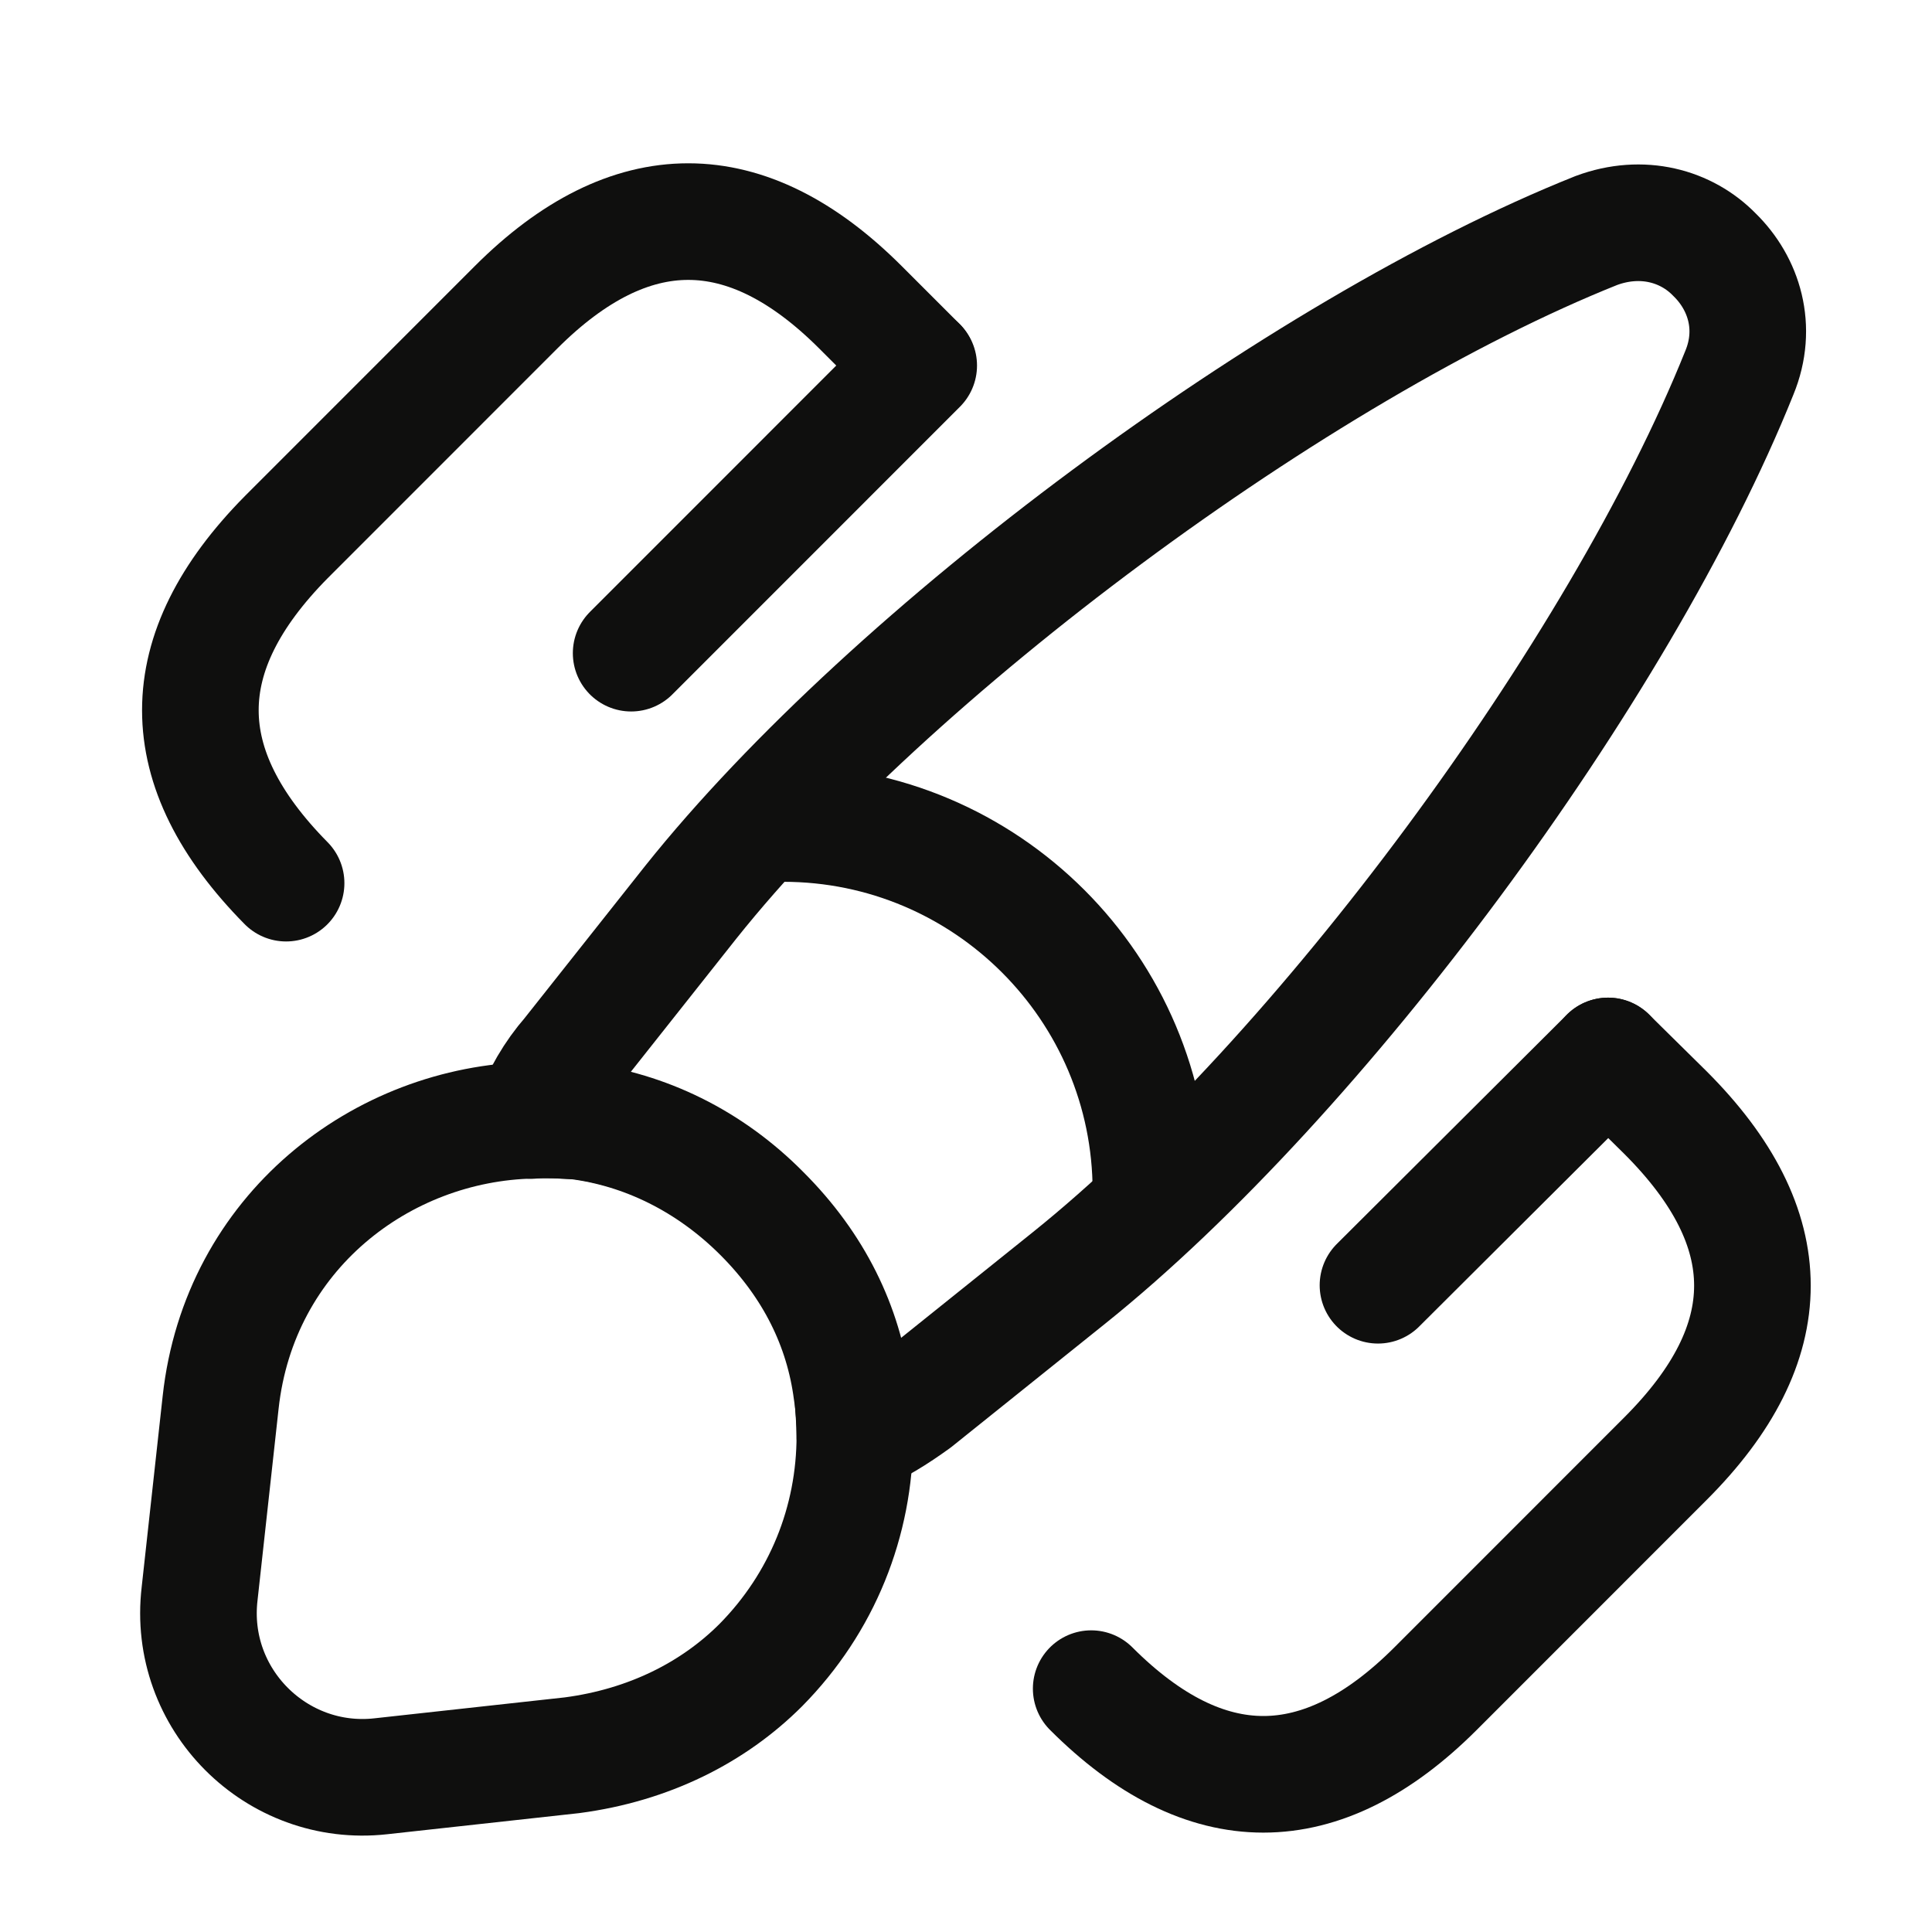
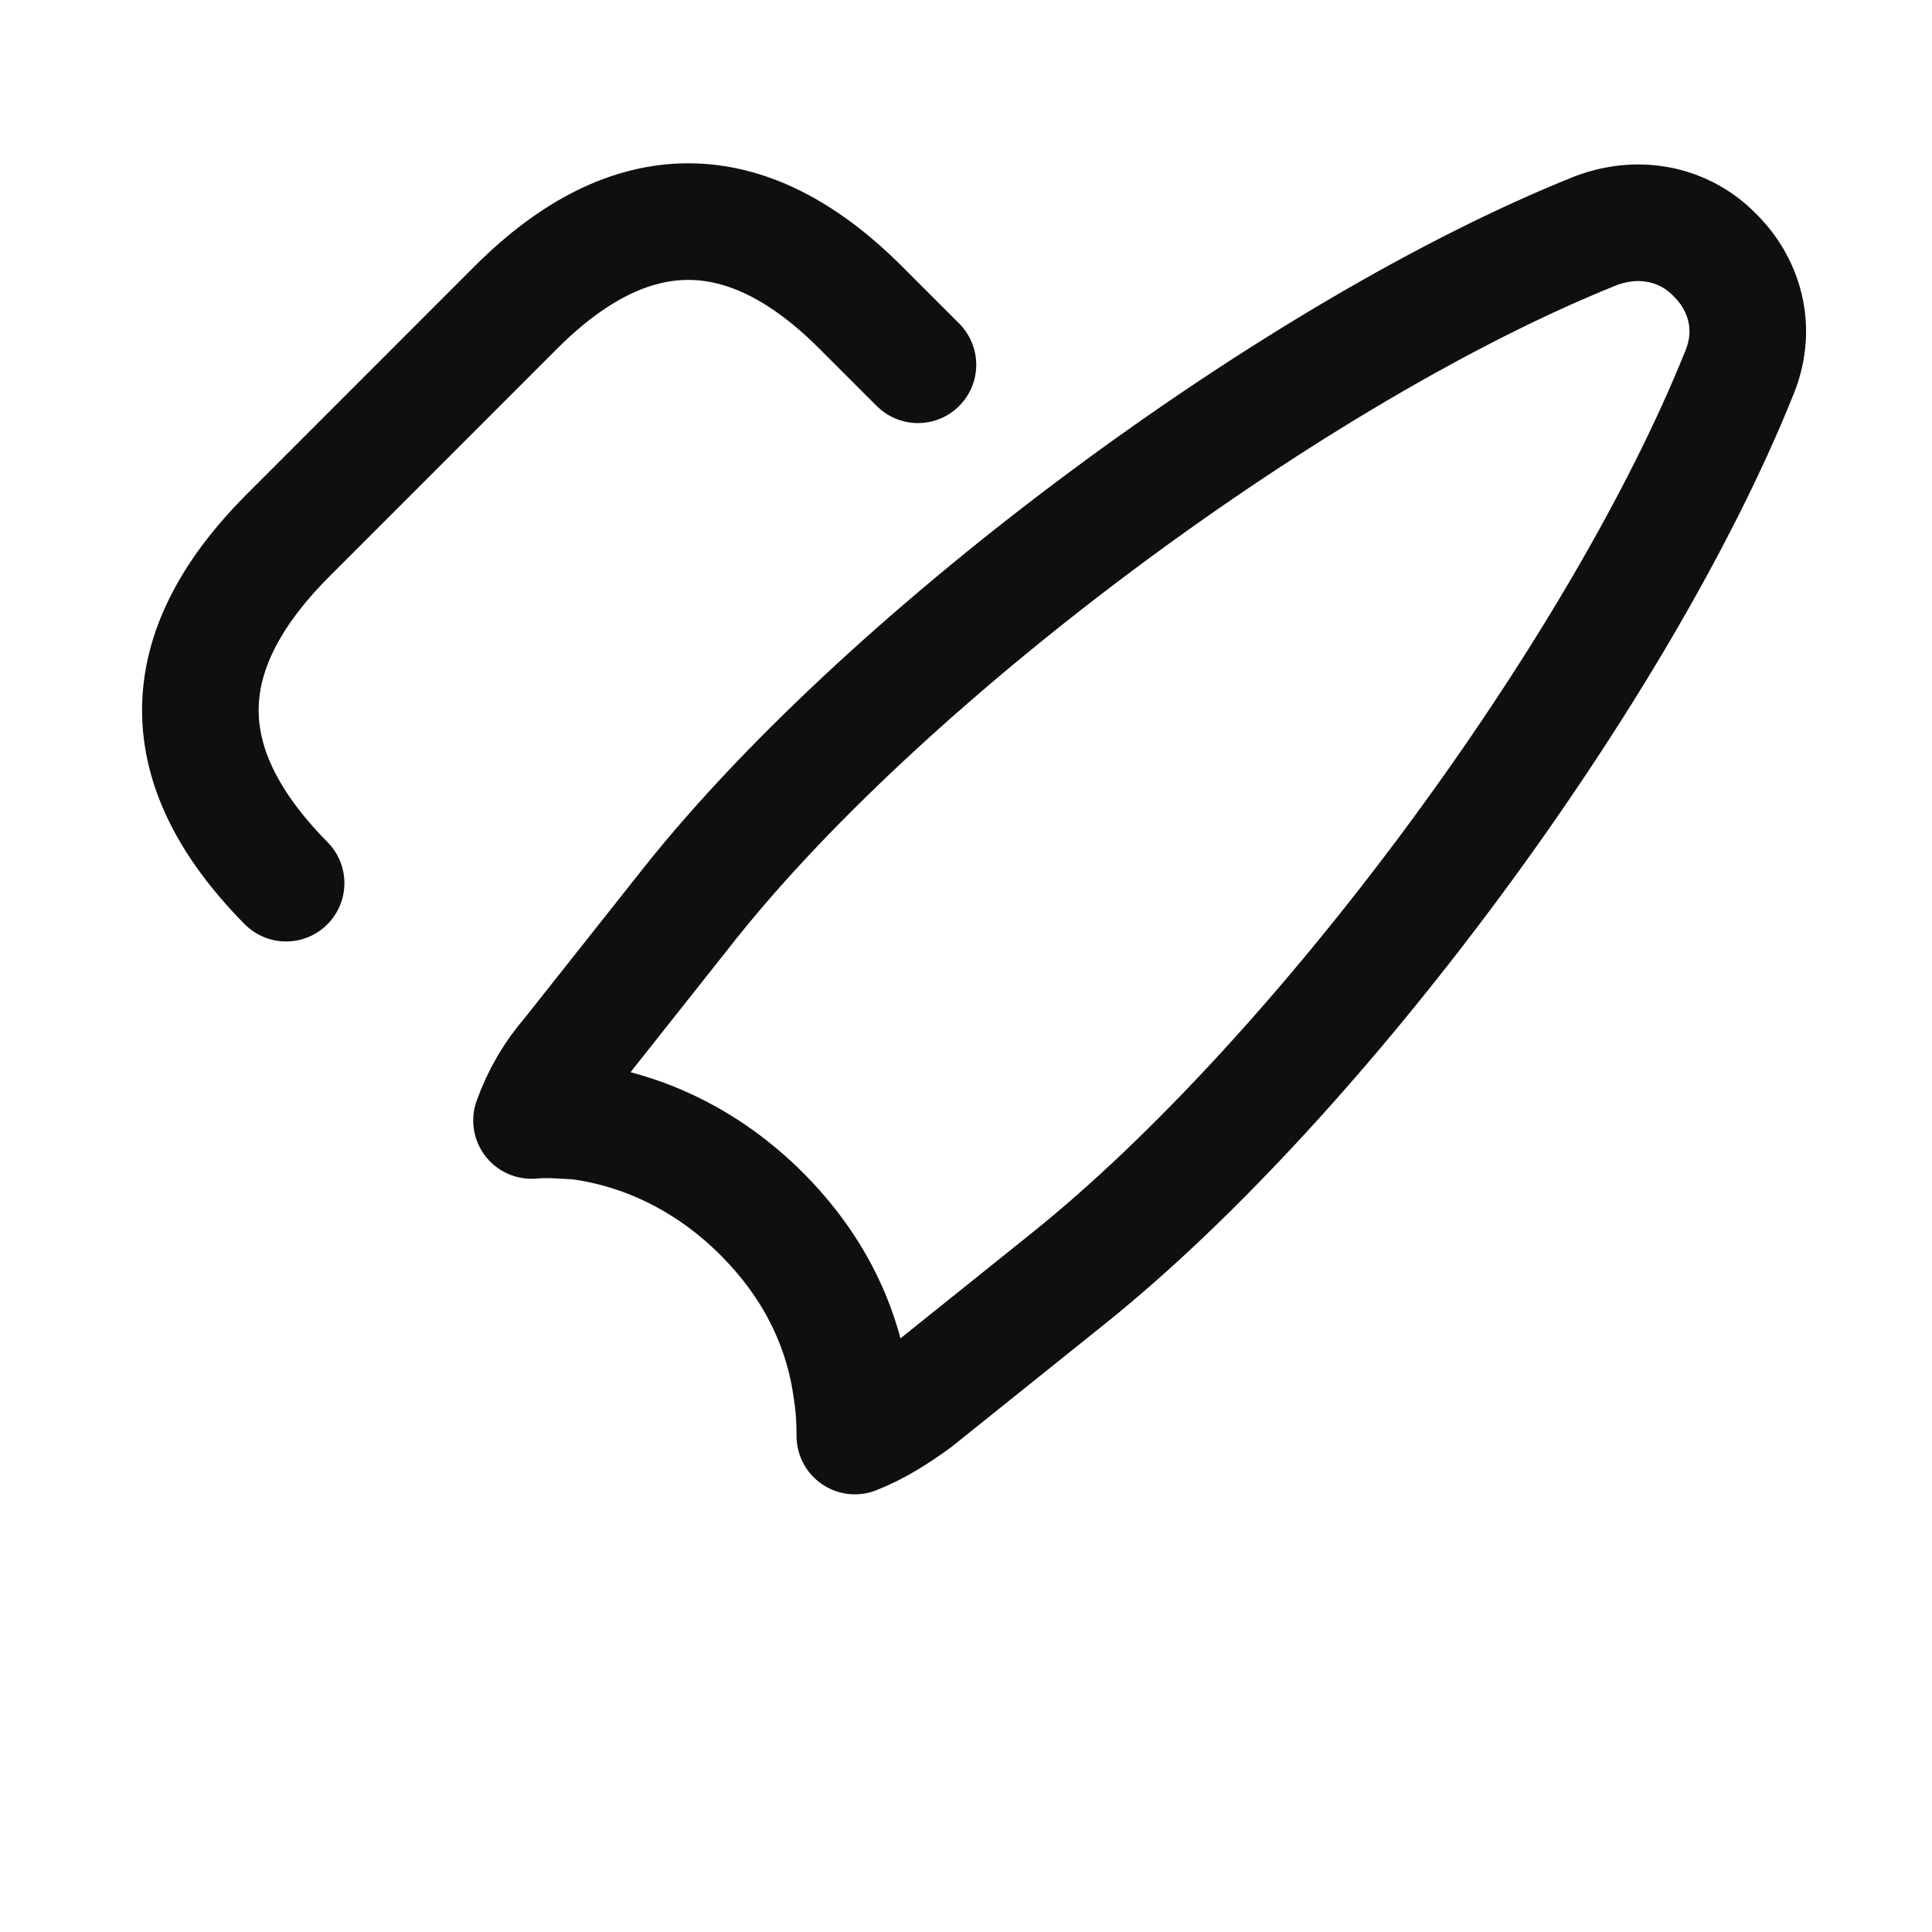
<svg xmlns="http://www.w3.org/2000/svg" width="25" height="25" viewBox="0 0 25 25" fill="none">
  <path d="M22.507 4.824C20.958 8.686 17.076 13.936 13.827 16.541L11.846 18.13C11.595 18.311 11.343 18.472 11.062 18.582C11.062 18.401 11.052 18.2 11.021 18.009C10.911 17.164 10.529 16.38 9.855 15.706C9.171 15.022 8.336 14.62 7.481 14.509C7.28 14.499 7.079 14.479 6.878 14.499C6.989 14.187 7.16 13.896 7.371 13.654L8.94 11.673C11.534 8.424 16.804 4.522 20.656 2.983C21.25 2.762 21.823 2.923 22.185 3.295C22.567 3.667 22.748 4.241 22.507 4.824Z" stroke="#0F0F0E" stroke-width="1.509" stroke-linecap="round" stroke-linejoin="round" />
-   <path d="M11.062 18.579C11.062 19.686 10.639 20.742 9.845 21.546C9.231 22.16 8.396 22.582 7.401 22.713L4.927 22.985C3.579 23.135 2.422 21.989 2.583 20.621L2.855 18.147C3.096 15.945 4.937 14.537 6.888 14.496C7.089 14.486 7.3 14.496 7.491 14.506C8.346 14.617 9.181 15.009 9.865 15.703C10.539 16.377 10.921 17.162 11.031 18.006C11.041 18.197 11.062 18.389 11.062 18.579Z" stroke="#0F0F0E" stroke-width="1.509" stroke-linecap="round" stroke-linejoin="round" />
-   <path d="M14.893 15.413C14.893 12.788 12.761 10.656 10.136 10.656" stroke="#0F0F0E" stroke-width="1.509" stroke-linecap="round" stroke-linejoin="round" />
-   <path d="M20.808 13.664L21.552 14.398C23.051 15.897 23.051 17.375 21.552 18.874L18.576 21.851C17.097 23.329 15.598 23.329 14.12 21.851" stroke="#0F0F0E" stroke-width="1.509" stroke-linecap="round" />
  <path d="M3.702 11.428C2.223 9.93 2.223 8.451 3.702 6.953L6.678 3.976C8.157 2.498 9.655 2.498 11.134 3.976L11.878 4.72" stroke="#0F0F0E" stroke-width="1.509" stroke-linecap="round" />
-   <path d="M11.888 4.73L8.167 8.452" stroke="#0F0F0E" stroke-width="1.509" stroke-linecap="round" />
-   <path d="M20.808 13.664L17.831 16.631" stroke="#0F0F0E" stroke-width="1.509" stroke-linecap="round" />
</svg>